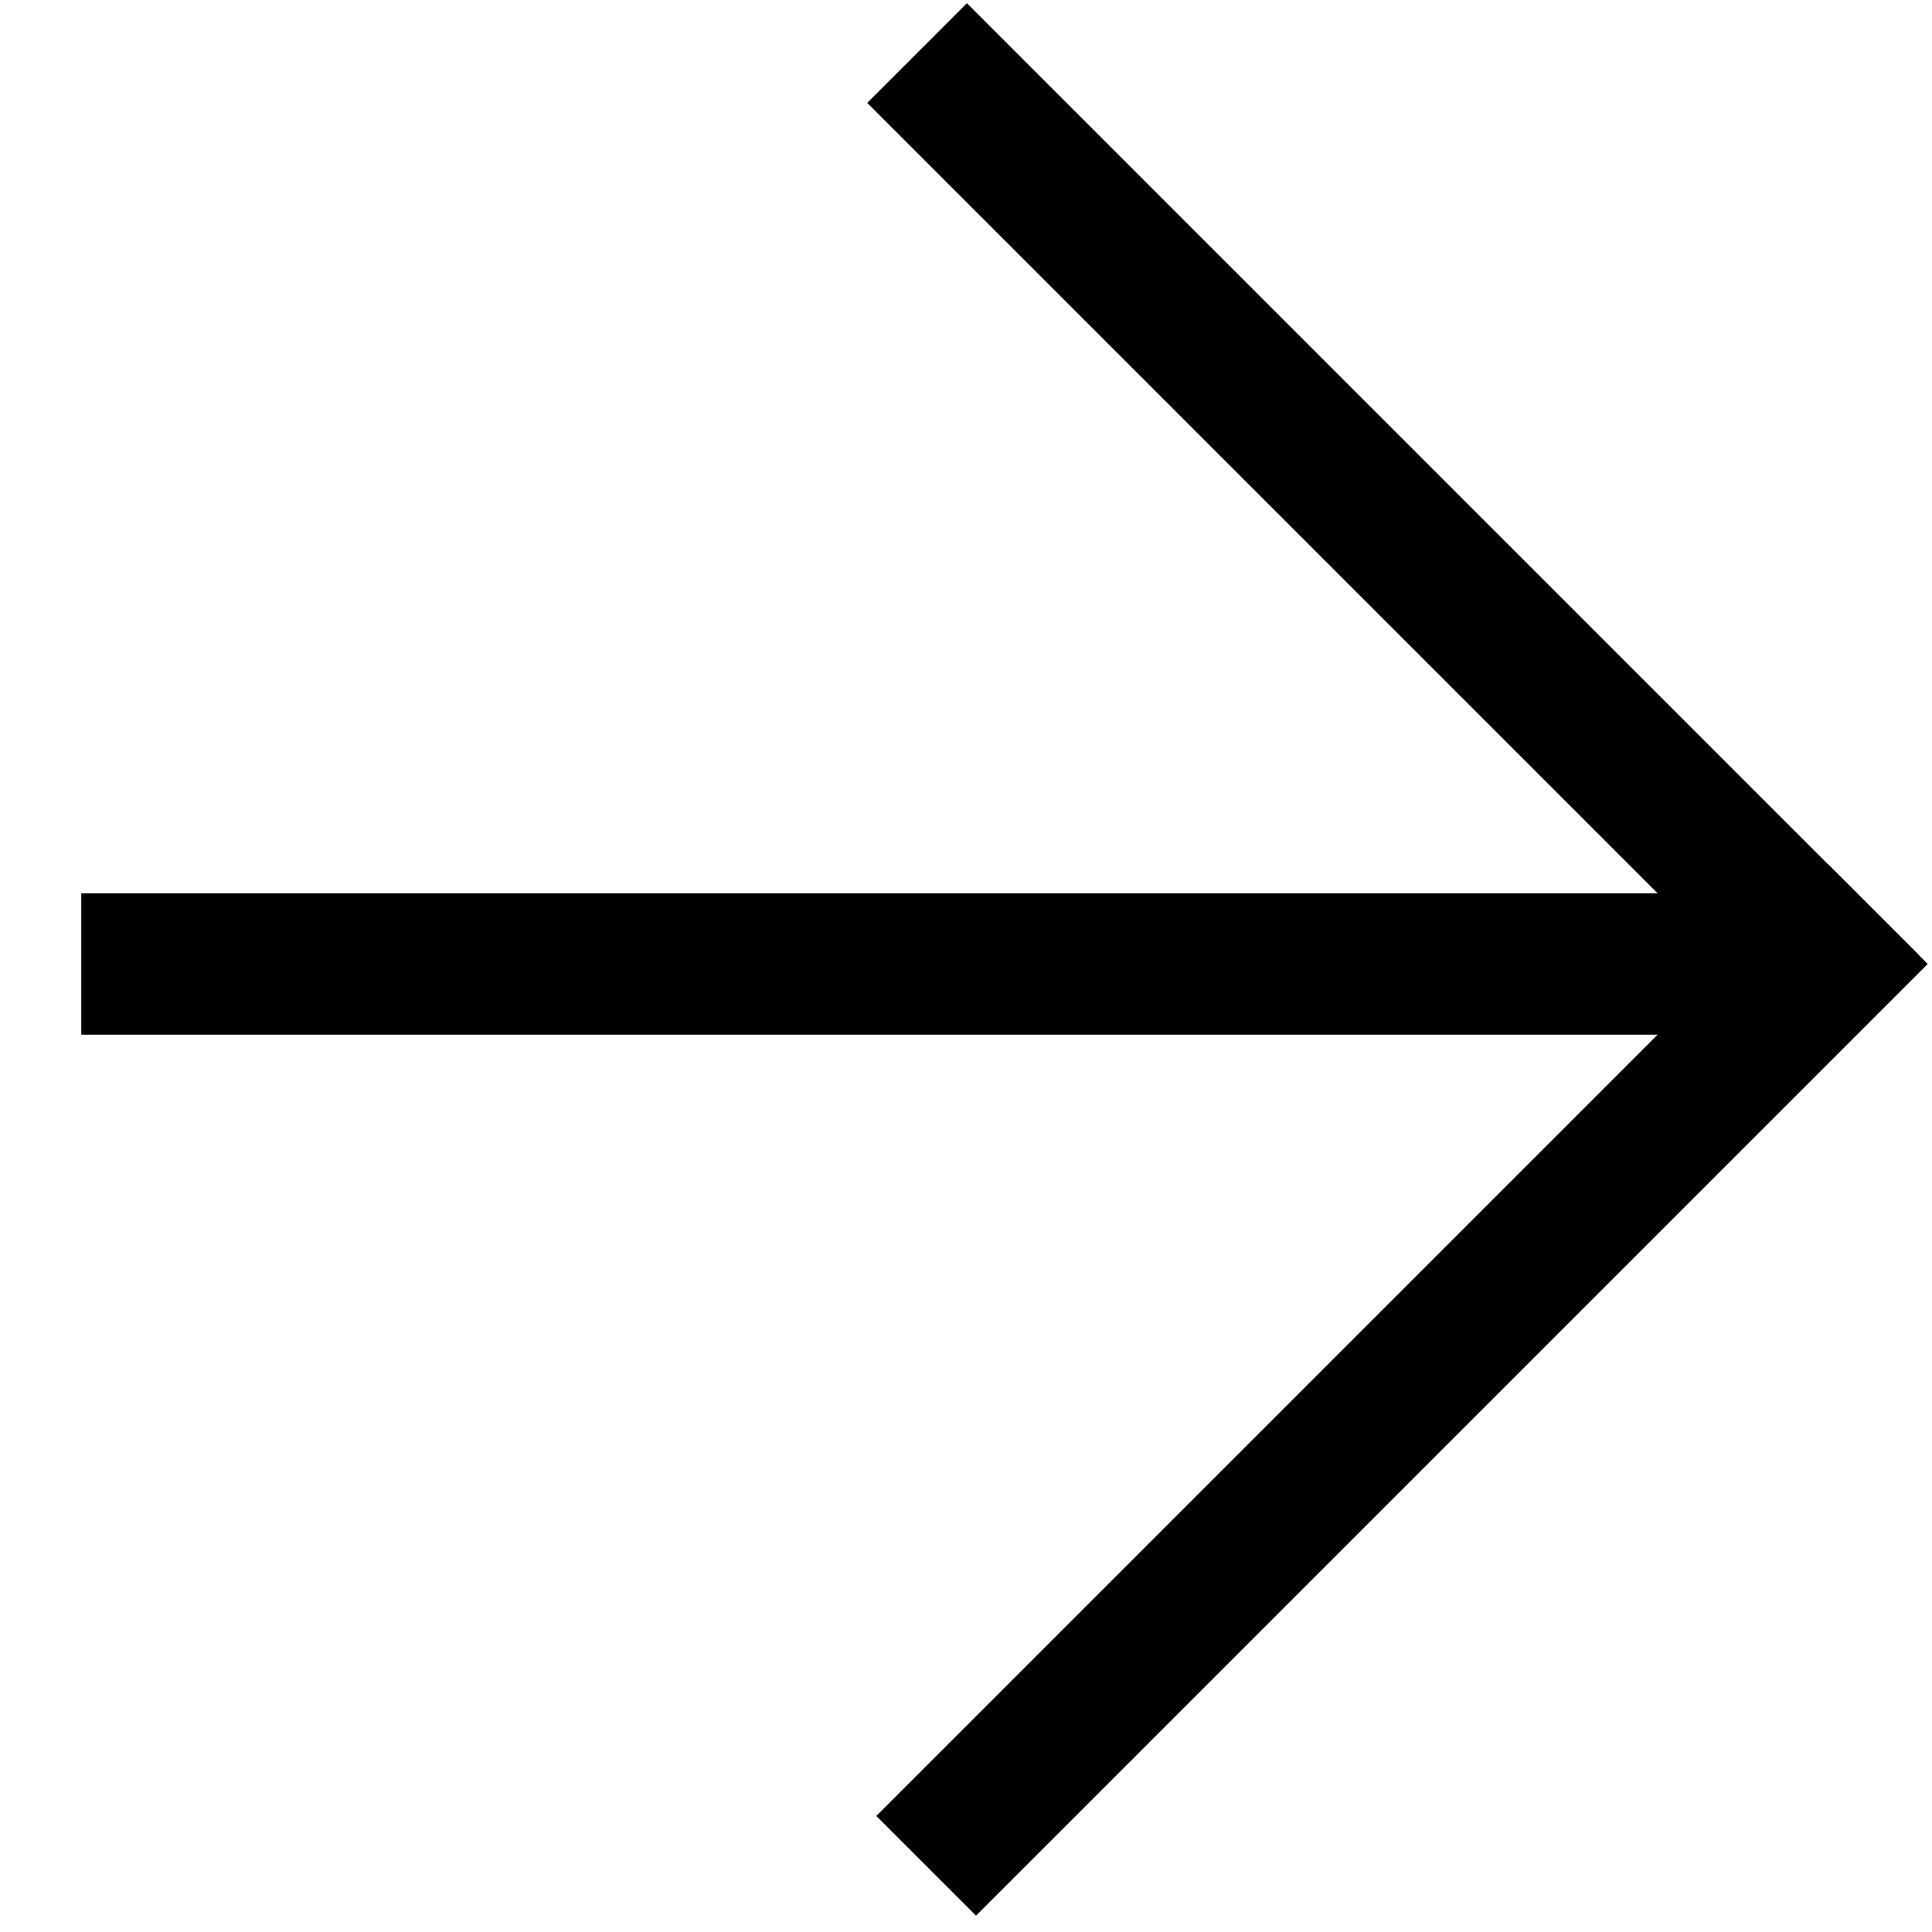
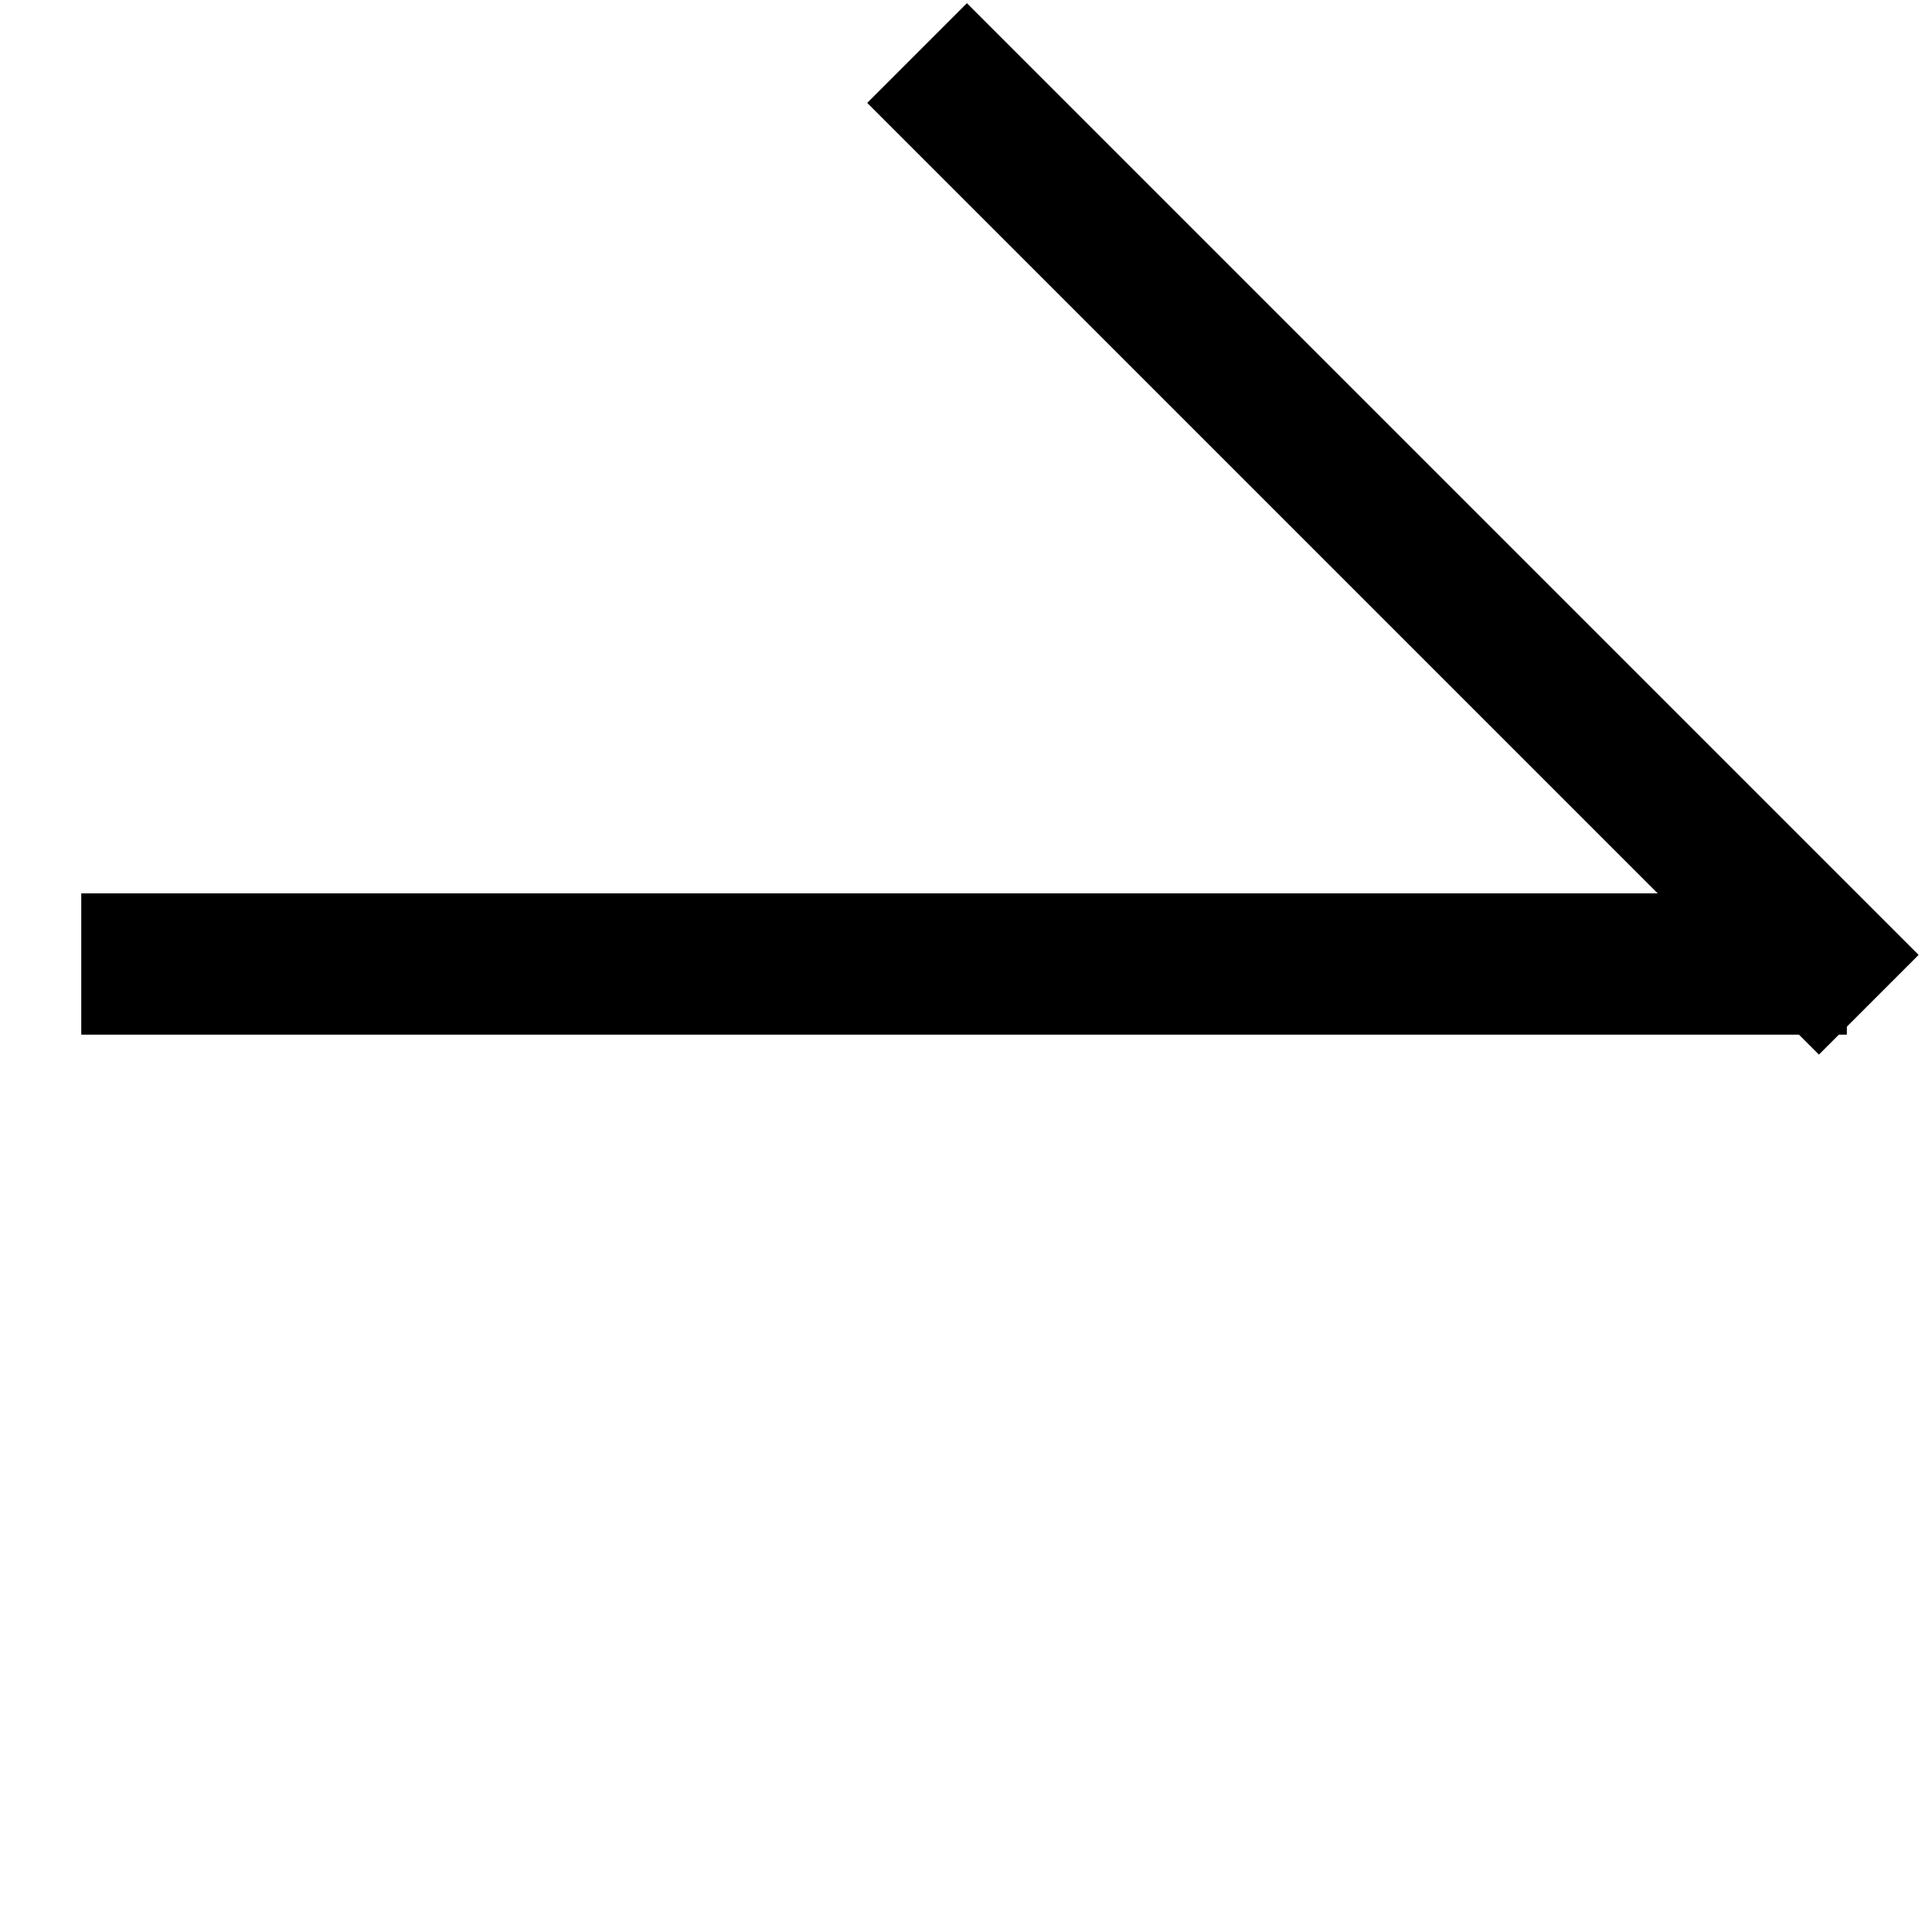
<svg xmlns="http://www.w3.org/2000/svg" width="187" height="187" viewBox="0 0 187 187" fill="none">
-   <rect x="84.82" y="175.769" width="130.272" height="13.648" transform="rotate(-45 84.82 175.769)" fill="black" />
  <rect x="176.055" y="102.076" width="130.272" height="13.648" transform="rotate(-135 176.055 102.076)" fill="black" />
  <rect x="7.883" y="86.479" width="170.859" height="13.648" fill="black" />
  <rect x="7.883" y="86.479" width="170.859" height="13.648" fill="black" />
</svg>